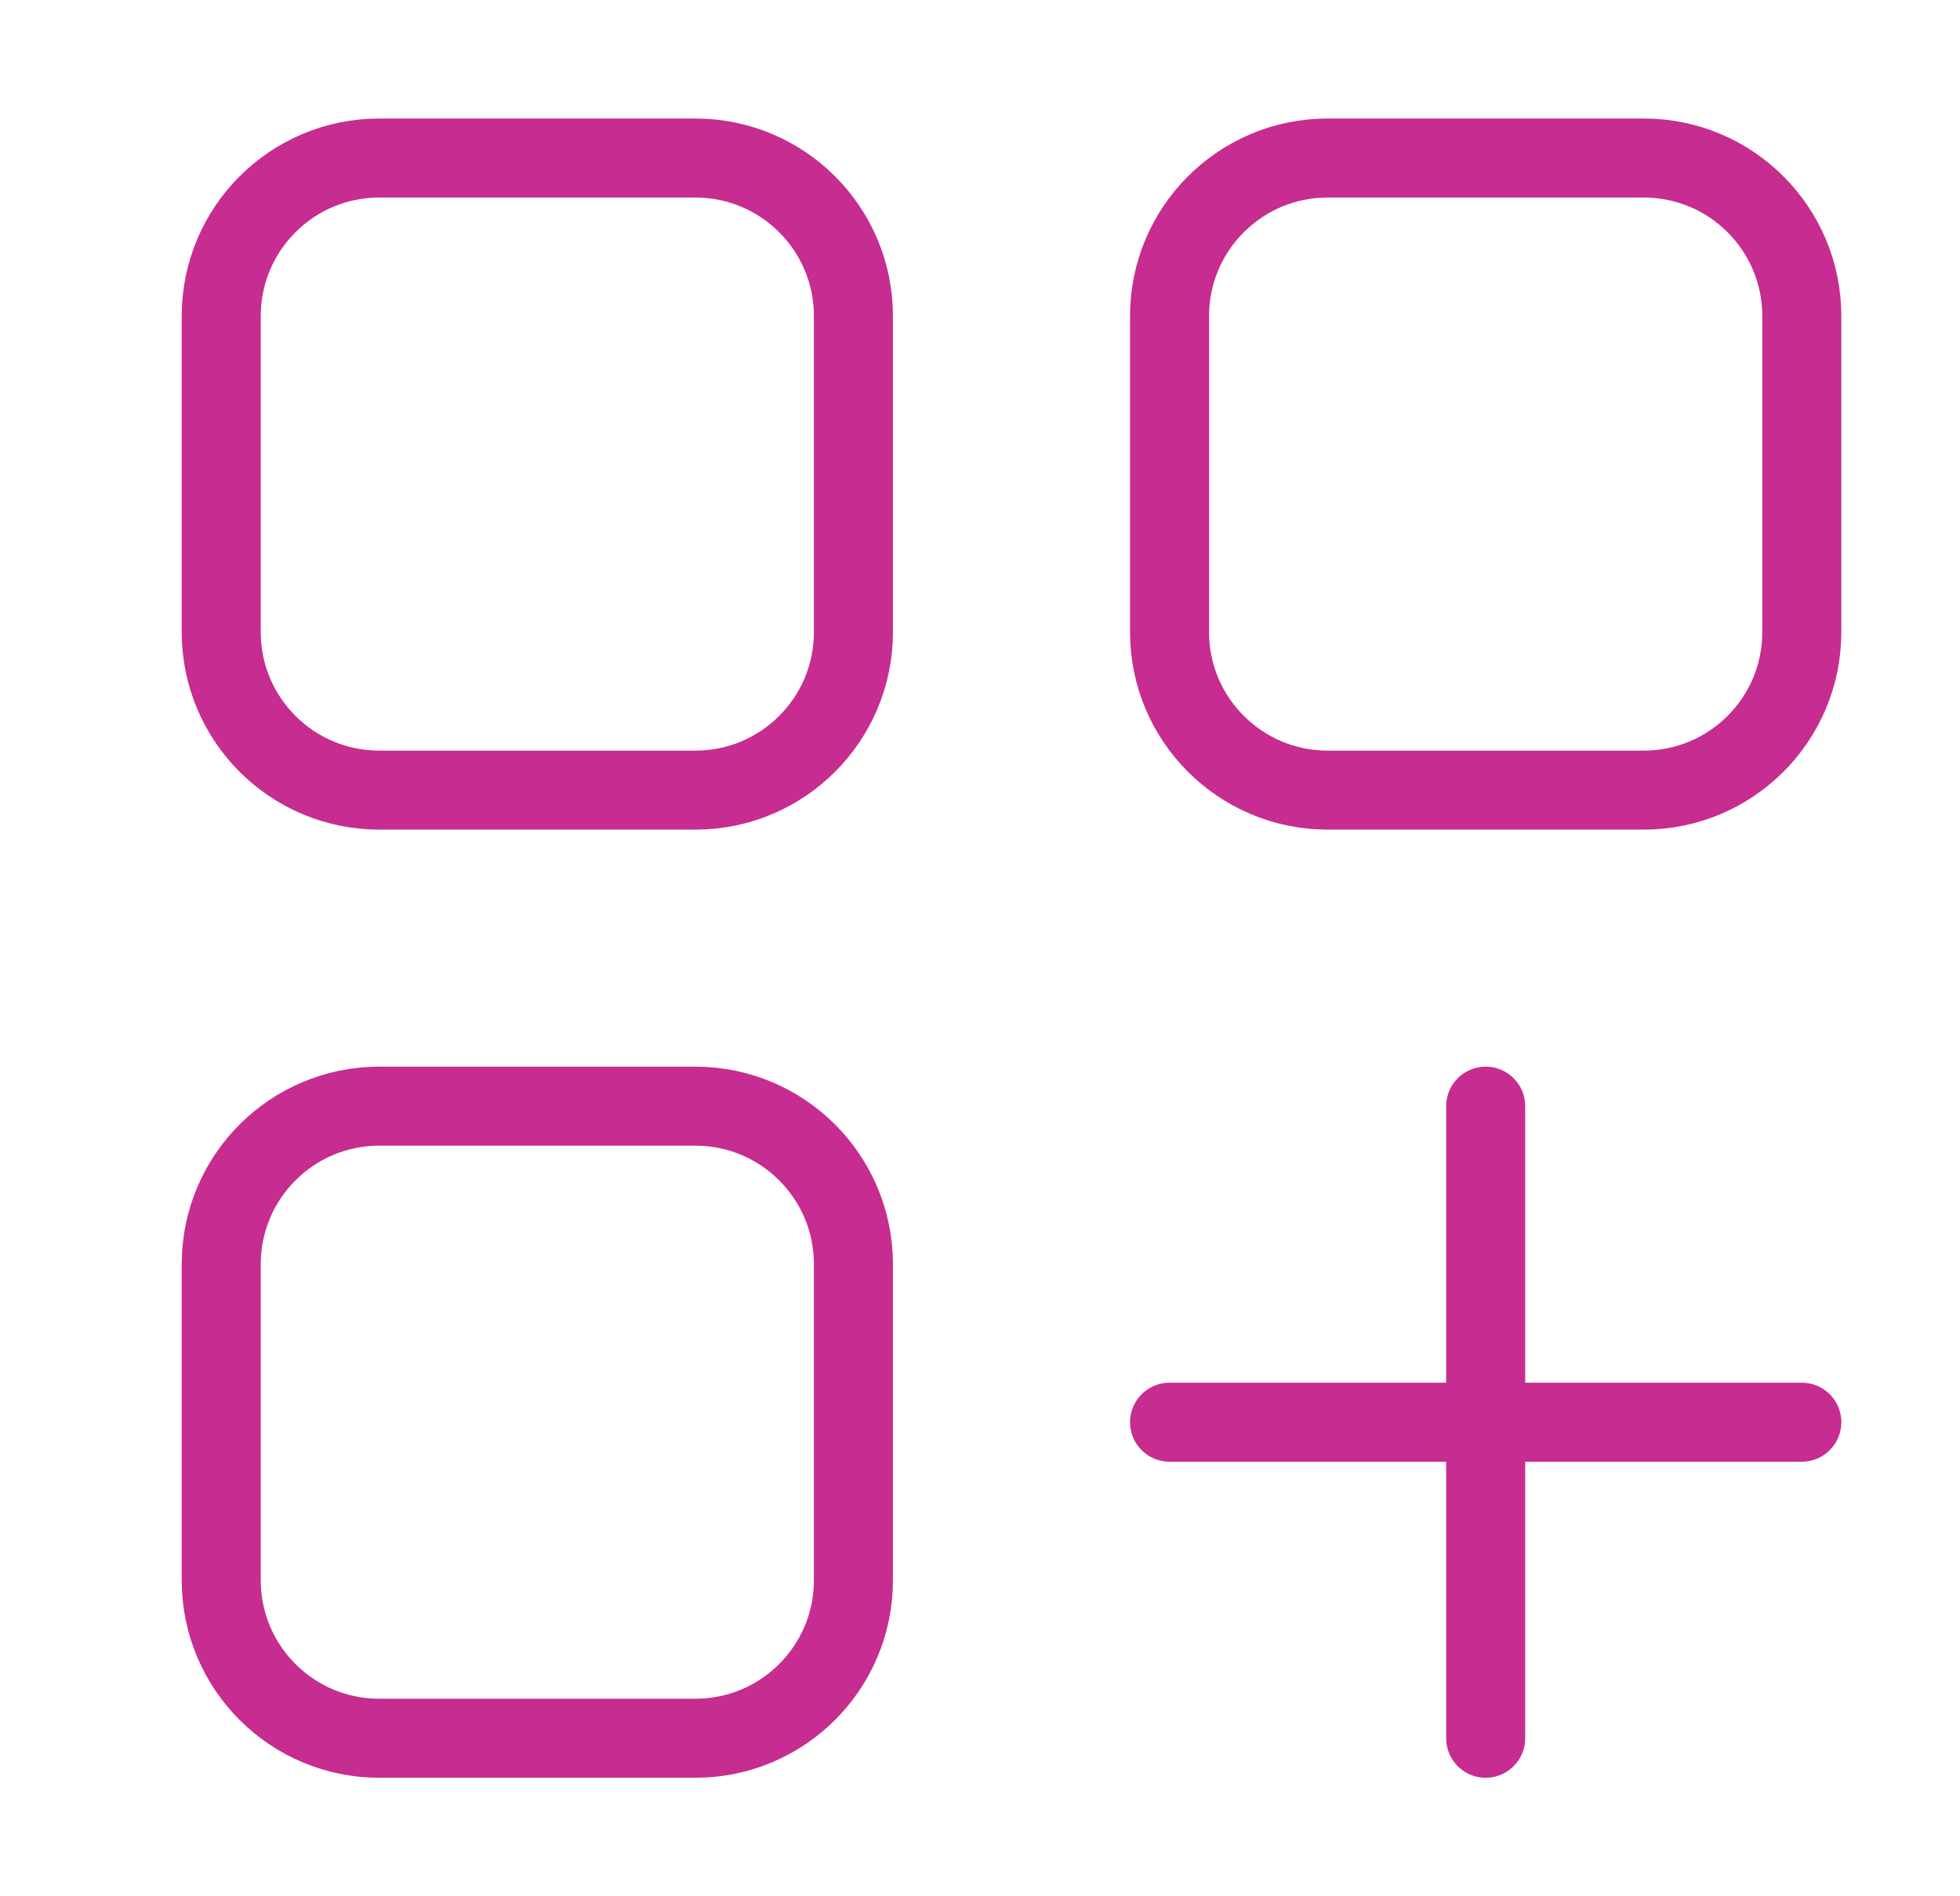
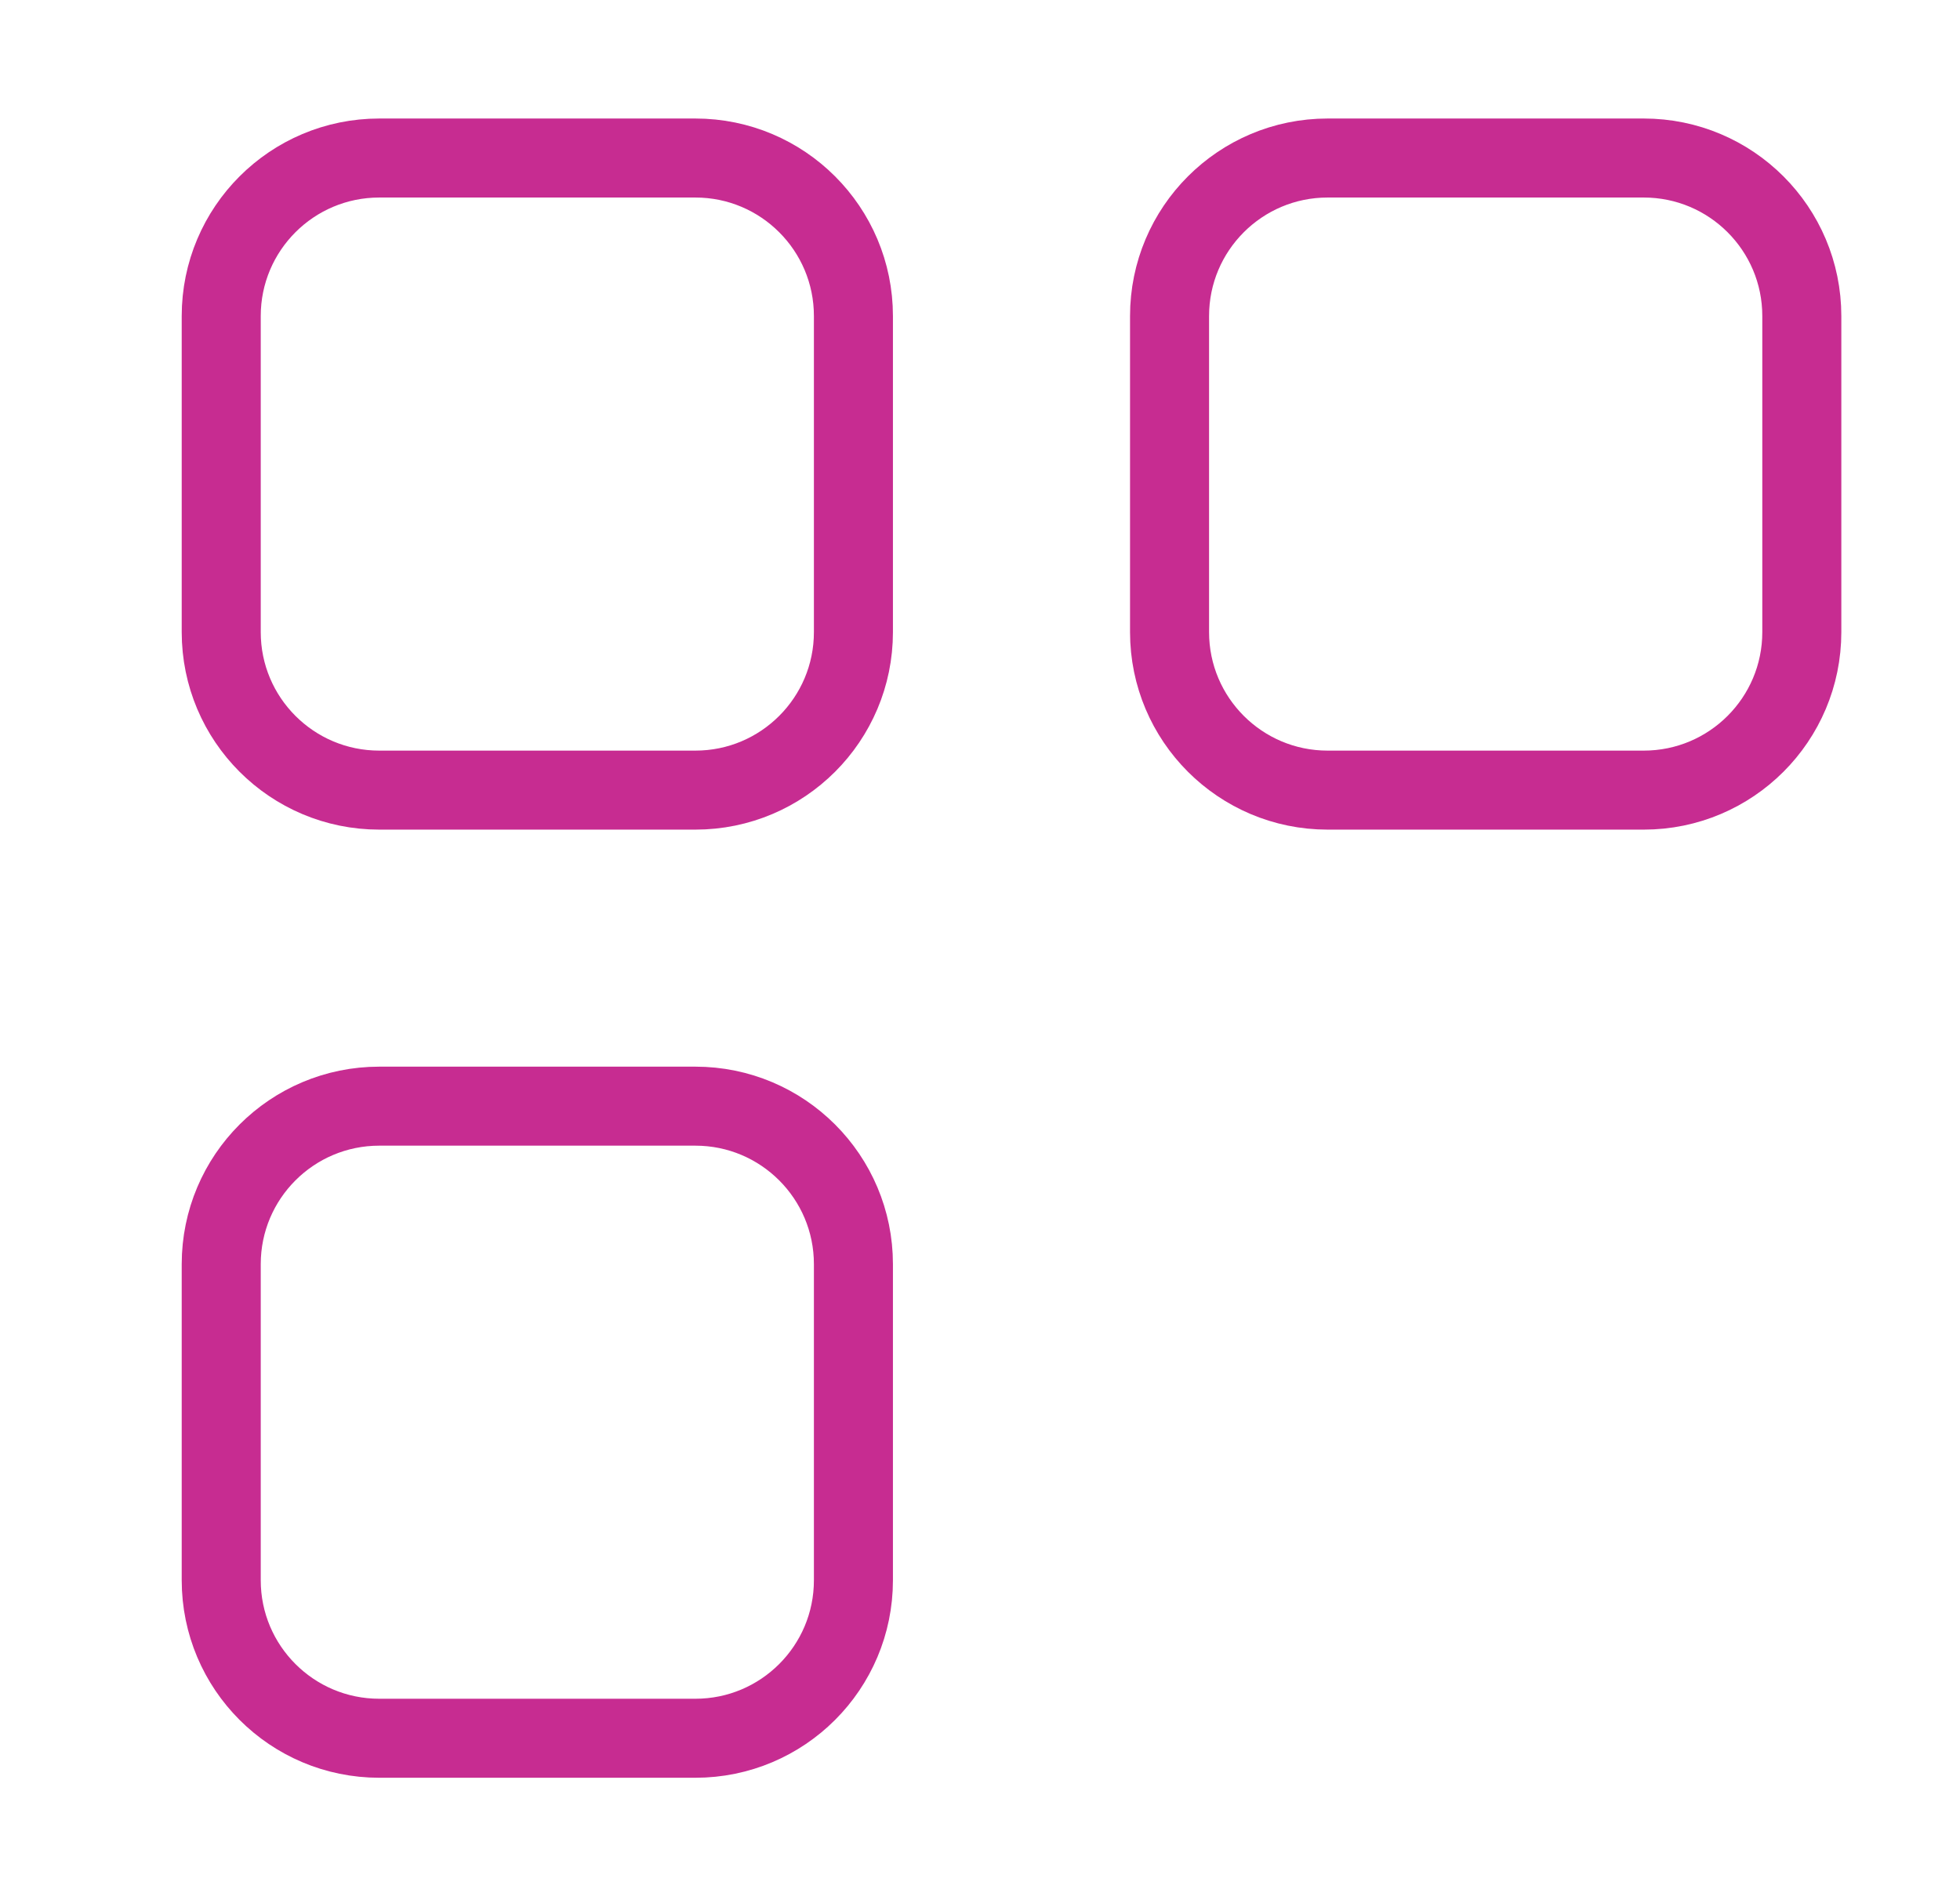
<svg xmlns="http://www.w3.org/2000/svg" width="31" height="30" viewBox="0 0 31 30" fill="none">
-   <path d="M23.498 17.5V27.5M28.498 22.5H18.498" stroke="#C72C91" stroke-width="1.25" stroke-linecap="round" />
  <path d="M10.998 17.5H5.999C4.618 17.5 3.499 18.619 3.499 20V25C3.499 26.381 4.618 27.5 5.999 27.5H10.998C12.379 27.5 13.498 26.381 13.498 25V20C13.498 18.619 12.379 17.5 10.998 17.5Z" stroke="#C72C91" stroke-width="1.25" stroke-linecap="round" />
  <path d="M10.998 2.5H5.999C4.618 2.5 3.499 3.619 3.499 5V10C3.499 11.381 4.618 12.5 5.999 12.5H10.998C12.379 12.5 13.498 11.381 13.498 10V5C13.498 3.619 12.379 2.5 10.998 2.5Z" stroke="#C72C91" stroke-width="1.25" stroke-linecap="round" />
  <path d="M25.998 2.5H20.998C19.618 2.5 18.498 3.619 18.498 5V10C18.498 11.381 19.618 12.5 20.998 12.5H25.998C27.379 12.5 28.498 11.381 28.498 10V5C28.498 3.619 27.379 2.5 25.998 2.5Z" stroke="#C72C91" stroke-width="1.25" stroke-linecap="round" />
</svg>